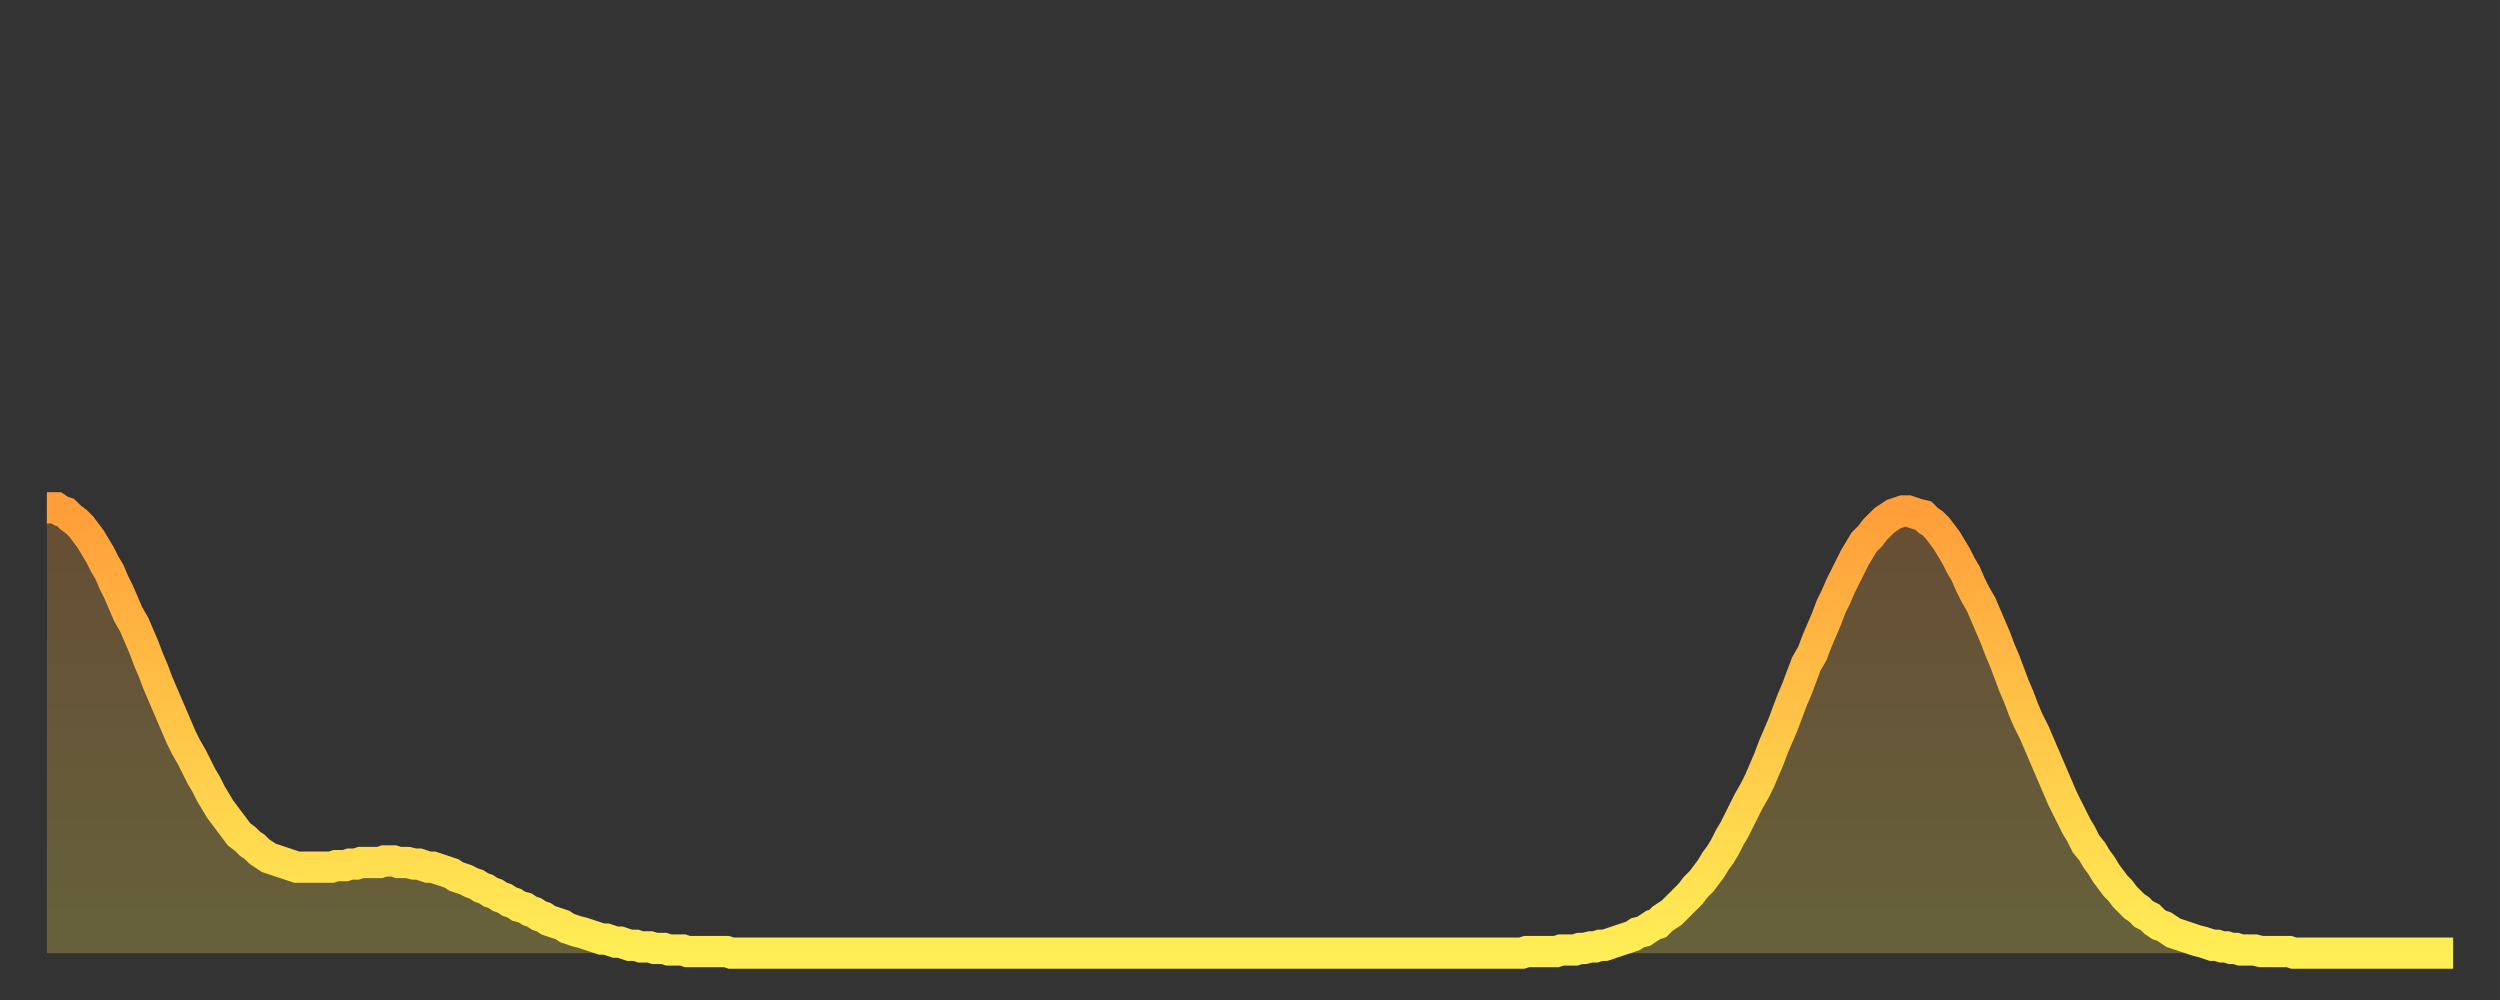
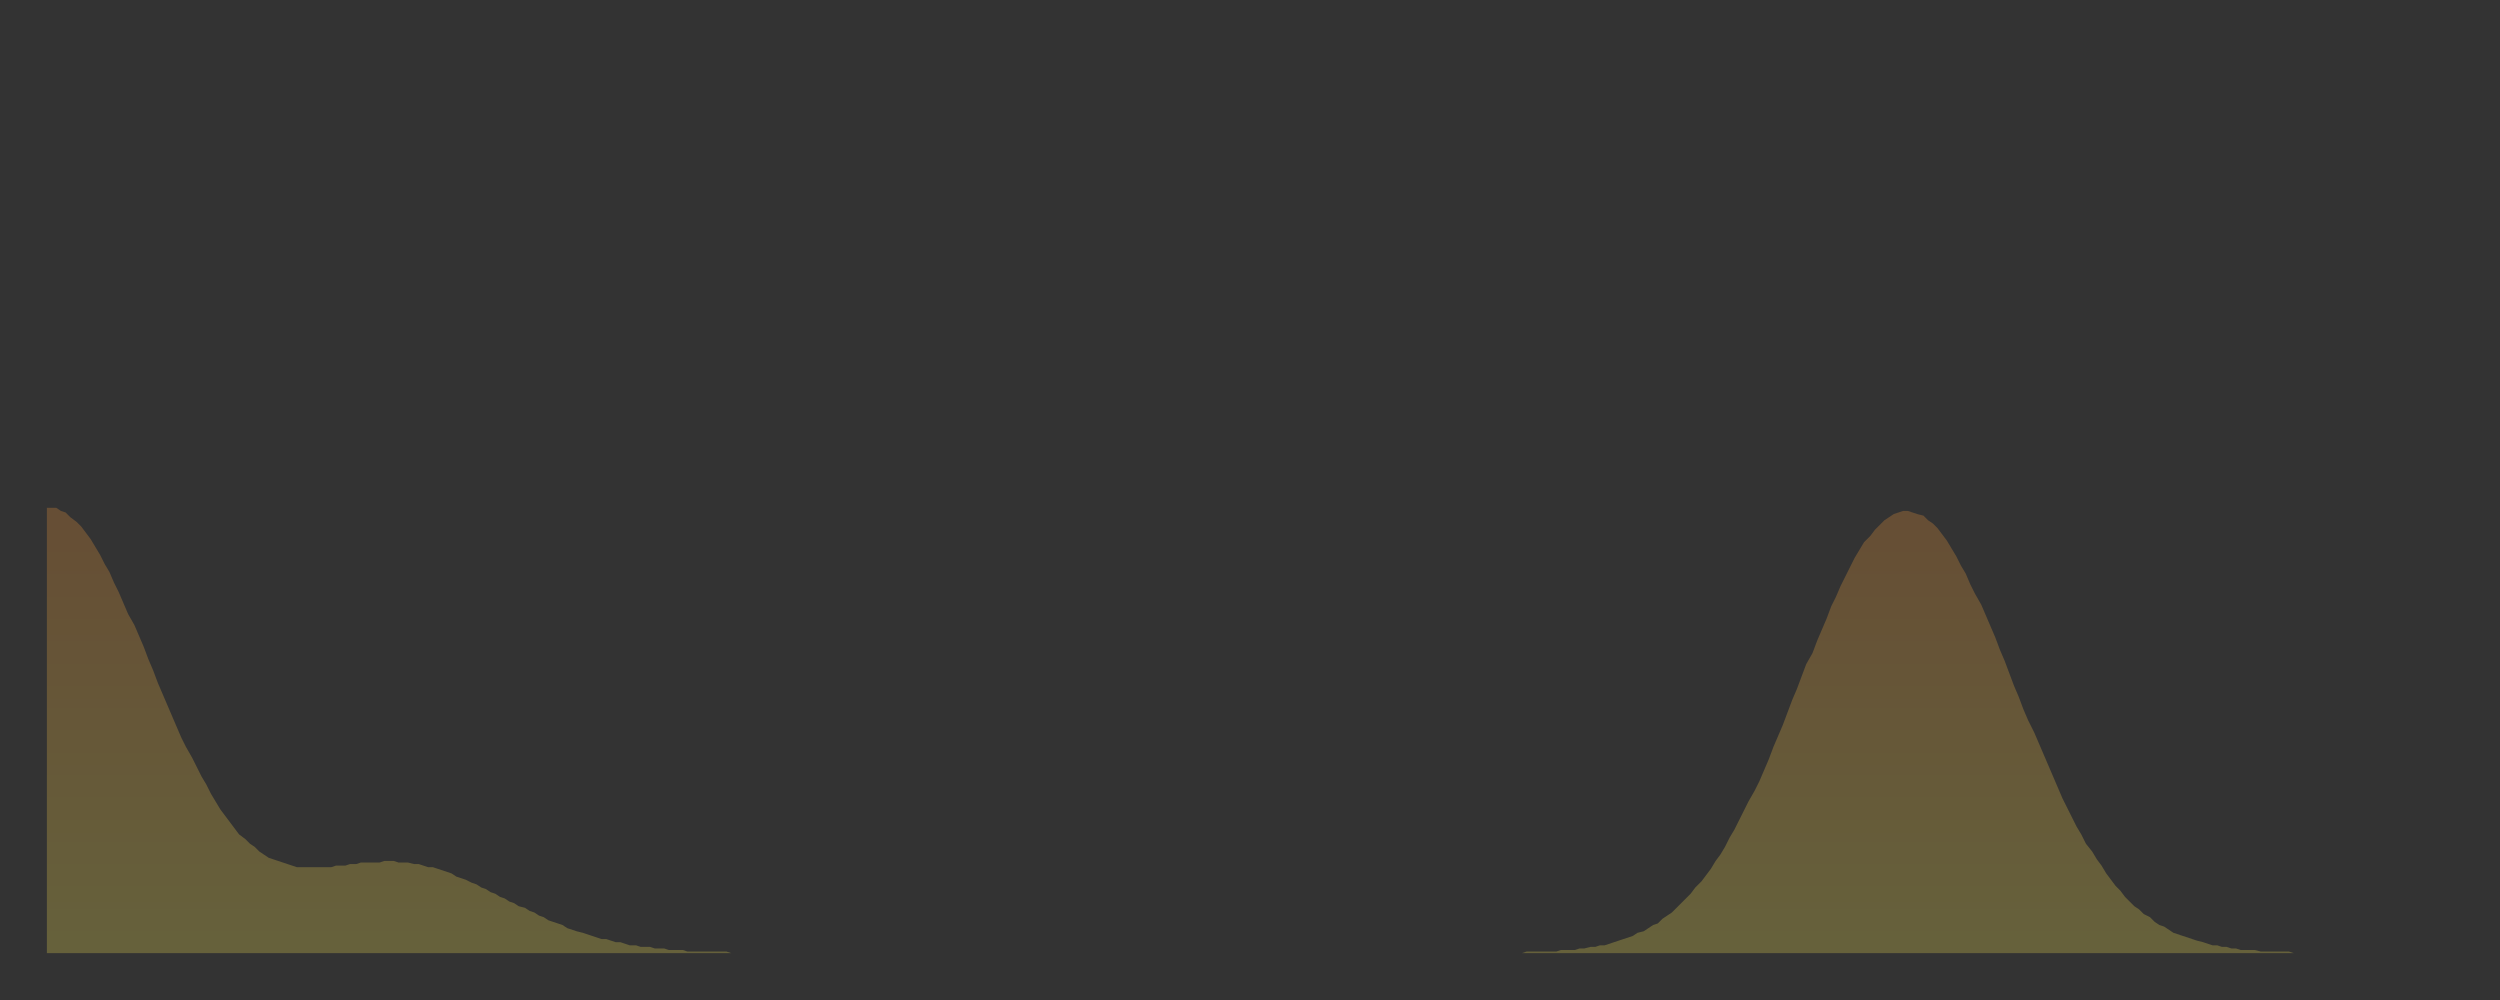
<svg xmlns="http://www.w3.org/2000/svg" baseProfile="full" height="64" version="1.1" width="160">
  <rect width="100%" height="100%" fill="#333333" stroke="none" />
  <defs>
    <linearGradient id="id1911674" x1="0" x2="0" y1="0" y2="1">
      <stop offset="0%" stop-color="#ff9e3a" />
      <stop offset="50%" stop-color="#ffc648" />
      <stop offset="100%" stop-color="#ffee55" />
    </linearGradient>
  </defs>
  <g transform="translate(3,3)">
    <g>
-       <path d="M 0.0 29.5 0.3 29.5 0.6 29.5 0.9 29.7 1.2 29.8 1.5 30.1 1.9 30.4 2.2 30.7 2.5 31.1 2.8 31.5 3.1 32.0 3.4 32.5 3.7 33.1 4.0 33.6 4.3 34.3 4.6 34.9 4.9 35.6 5.2 36.3 5.6 37.0 5.9 37.7 6.2 38.4 6.5 39.2 6.8 39.9 7.1 40.7 7.4 41.4 7.7 42.1 8.0 42.8 8.3 43.5 8.6 44.2 8.9 44.8 9.3 45.5 9.6 46.1 9.9 46.7 10.2 47.2 10.5 47.8 10.8 48.3 11.1 48.8 11.4 49.2 11.7 49.6 12.0 50.0 12.3 50.4 12.7 50.7 13.0 51.0 13.3 51.2 13.6 51.5 13.9 51.7 14.2 51.9 14.5 52.0 14.8 52.1 15.1 52.2 15.4 52.3 15.7 52.4 16.0 52.5 16.4 52.5 16.7 52.5 17.0 52.5 17.3 52.5 17.6 52.5 17.9 52.5 18.2 52.5 18.5 52.4 18.8 52.4 19.1 52.4 19.4 52.3 19.8 52.3 20.1 52.2 20.4 52.2 20.7 52.2 21.0 52.2 21.3 52.2 21.6 52.1 21.9 52.1 22.2 52.1 22.5 52.2 22.8 52.2 23.1 52.2 23.5 52.3 23.8 52.3 24.1 52.4 24.4 52.5 24.7 52.5 25.0 52.6 25.3 52.7 25.6 52.8 25.9 52.9 26.2 53.1 26.5 53.2 26.8 53.3 27.2 53.5 27.5 53.6 27.8 53.8 28.1 53.9 28.4 54.1 28.7 54.2 29.0 54.4 29.3 54.5 29.6 54.7 29.9 54.8 30.2 55.0 30.6 55.1 30.9 55.3 31.2 55.4 31.5 55.6 31.8 55.7 32.1 55.9 32.4 56.0 32.7 56.1 33.0 56.2 33.3 56.4 33.6 56.5 33.9 56.6 34.3 56.7 34.6 56.8 34.9 56.9 35.2 57.0 35.5 57.1 35.8 57.1 36.1 57.2 36.4 57.3 36.7 57.3 37.0 57.4 37.3 57.5 37.7 57.5 38.0 57.6 38.3 57.6 38.6 57.6 38.9 57.7 39.2 57.7 39.5 57.7 39.8 57.8 40.1 57.8 40.4 57.8 40.7 57.8 41.0 57.9 41.4 57.9 41.7 57.9 42.0 57.9 42.3 57.9 42.6 57.9 42.9 57.9 43.2 57.9 43.5 57.9 43.8 58.0 44.1 58.0 44.4 58.0 44.7 58.0 45.1 58.0 45.4 58.0 45.7 58.0 46.0 58.0 46.3 58.0 46.6 58.0 46.9 58.0 47.2 58.0 47.5 58.0 47.8 58.0 48.1 58.0 48.5 58.0 48.8 58.0 49.1 58.0 49.4 58.0 49.7 58.0 50.0 58.0 50.3 58.0 50.6 58.0 50.9 58.0 51.2 58.0 51.5 58.0 51.8 58.0 52.2 58.0 52.5 58.0 52.8 58.0 53.1 58.0 53.4 58.0 53.7 58.0 54.0 58.0 54.3 58.0 54.6 58.0 54.9 58.0 55.2 58.0 55.6 58.0 55.9 58.0 56.2 58.0 56.5 58.0 56.8 58.0 57.1 58.0 57.4 58.0 57.7 58.0 58.0 58.0 58.3 58.0 58.6 58.0 58.9 58.0 59.3 58.0 59.6 58.0 59.9 58.0 60.2 58.0 60.5 58.0 60.8 58.0 61.1 58.0 61.4 58.0 61.7 58.0 62.0 58.0 62.3 58.0 62.6 58.0 63.0 58.0 63.3 58.0 63.6 58.0 63.9 58.0 64.2 58.0 64.5 58.0 64.8 58.0 65.1 58.0 65.4 58.0 65.7 58.0 66.0 58.0 66.4 58.0 66.7 58.0 67.0 58.0 67.3 58.0 67.6 58.0 67.9 58.0 68.2 58.0 68.5 58.0 68.8 58.0 69.1 58.0 69.4 58.0 69.7 58.0 70.1 58.0 70.4 58.0 70.7 58.0 71.0 58.0 71.3 58.0 71.6 58.0 71.9 58.0 72.2 58.0 72.5 58.0 72.8 58.0 73.1 58.0 73.5 58.0 73.8 58.0 74.1 58.0 74.4 58.0 74.7 58.0 75.0 58.0 75.3 58.0 75.6 58.0 75.9 58.0 76.2 58.0 76.5 58.0 76.8 58.0 77.2 58.0 77.5 58.0 77.8 58.0 78.1 58.0 78.4 58.0 78.7 58.0 79.0 58.0 79.3 58.0 79.6 58.0 79.9 58.0 80.2 58.0 80.5 58.0 80.9 58.0 81.2 58.0 81.5 58.0 81.8 58.0 82.1 58.0 82.4 58.0 82.7 58.0 83.0 58.0 83.3 58.0 83.6 58.0 83.9 58.0 84.3 58.0 84.6 58.0 84.9 58.0 85.2 58.0 85.5 58.0 85.8 58.0 86.1 58.0 86.4 58.0 86.7 58.0 87.0 58.0 87.3 58.0 87.6 58.0 88.0 58.0 88.3 58.0 88.6 58.0 88.9 58.0 89.2 58.0 89.5 58.0 89.8 58.0 90.1 58.0 90.4 58.0 90.7 58.0 91.0 58.0 91.4 58.0 91.7 58.0 92.0 58.0 92.3 58.0 92.6 58.0 92.9 58.0 93.2 58.0 93.5 58.0 93.8 58.0 94.1 58.0 94.4 58.0 94.7 57.9 95.1 57.9 95.4 57.9 95.7 57.9 96.0 57.9 96.3 57.9 96.6 57.9 96.9 57.8 97.2 57.8 97.5 57.8 97.8 57.8 98.1 57.7 98.4 57.7 98.8 57.6 99.1 57.6 99.4 57.5 99.7 57.5 100.0 57.4 100.3 57.3 100.6 57.2 100.9 57.1 101.2 57.0 101.5 56.9 101.8 56.7 102.2 56.6 102.5 56.4 102.8 56.2 103.1 56.1 103.4 55.8 103.7 55.6 104.0 55.4 104.3 55.1 104.6 54.8 104.9 54.5 105.2 54.2 105.5 53.8 105.9 53.4 106.2 53.0 106.5 52.6 106.8 52.1 107.1 51.7 107.4 51.2 107.7 50.6 108.0 50.1 108.3 49.5 108.6 48.9 108.9 48.3 109.3 47.6 109.6 47.0 109.9 46.3 110.2 45.6 110.5 44.8 110.8 44.1 111.1 43.4 111.4 42.6 111.7 41.8 112.0 41.1 112.3 40.3 112.6 39.5 113.0 38.8 113.3 38.0 113.6 37.3 113.9 36.6 114.2 35.8 114.5 35.2 114.8 34.5 115.1 33.9 115.4 33.3 115.7 32.7 116.0 32.2 116.3 31.7 116.7 31.3 117.0 30.9 117.3 30.6 117.6 30.3 117.9 30.1 118.2 29.9 118.5 29.8 118.8 29.7 119.1 29.7 119.4 29.8 119.7 29.9 120.1 30.0 120.4 30.3 120.7 30.5 121.0 30.8 121.3 31.2 121.6 31.6 121.9 32.1 122.2 32.6 122.5 33.2 122.8 33.7 123.1 34.4 123.4 35.0 123.8 35.7 124.1 36.4 124.4 37.1 124.7 37.8 125.0 38.6 125.3 39.3 125.6 40.1 125.9 40.9 126.2 41.6 126.5 42.4 126.8 43.1 127.2 43.9 127.5 44.6 127.8 45.3 128.1 46.0 128.4 46.7 128.7 47.4 129.0 48.1 129.3 48.7 129.6 49.3 129.9 49.9 130.2 50.4 130.5 51.0 130.9 51.5 131.2 52.0 131.5 52.4 131.8 52.9 132.1 53.3 132.4 53.7 132.7 54.0 133.0 54.4 133.3 54.7 133.6 55.0 133.9 55.2 134.2 55.5 134.6 55.7 134.9 56.0 135.2 56.2 135.5 56.3 135.8 56.5 136.1 56.7 136.4 56.8 136.7 56.9 137.0 57.0 137.3 57.1 137.6 57.2 138.0 57.3 138.3 57.4 138.6 57.5 138.9 57.5 139.2 57.6 139.5 57.6 139.8 57.7 140.1 57.7 140.4 57.8 140.7 57.8 141.0 57.8 141.3 57.8 141.7 57.9 142.0 57.9 142.3 57.9 142.6 57.9 142.9 57.9 143.2 57.9 143.5 57.9 143.8 58.0 144.1 58.0 144.4 58.0 144.7 58.0 145.1 58.0 145.4 58.0 145.7 58.0 146.0 58.0 146.3 58.0 146.6 58.0 146.9 58.0 147.2 58.0 147.5 58.0 147.8 58.0 148.1 58.0 148.4 58.0 148.8 58.0 149.1 58.0 149.4 58.0 149.7 58.0 150.0 58.0 150.3 58.0 150.6 58.0 150.9 58.0 151.2 58.0 151.5 58.0 151.8 58.0 152.1 58.0 152.5 58.0 152.8 58.0 153.1 58.0 153.4 58.0 153.7 58.0 154.0 58.0" fill="none" id="graph-curve" opacity="1" stroke="url(#id1911674)" stroke-width="2" />
      <path d="M 0 58 L 0.0 29.5 0.3 29.5 0.6 29.5 0.9 29.7 1.2 29.8 1.5 30.1 1.9 30.4 2.2 30.7 2.5 31.1 2.8 31.5 3.1 32.0 3.4 32.5 3.7 33.1 4.0 33.6 4.3 34.3 4.6 34.9 4.9 35.6 5.2 36.3 5.6 37.0 5.9 37.7 6.2 38.4 6.5 39.2 6.8 39.9 7.1 40.7 7.4 41.4 7.7 42.1 8.0 42.8 8.3 43.5 8.6 44.2 8.9 44.8 9.3 45.5 9.6 46.1 9.9 46.7 10.2 47.2 10.5 47.8 10.8 48.3 11.1 48.8 11.4 49.2 11.7 49.6 12.0 50.0 12.3 50.4 12.7 50.7 13.0 51.0 13.3 51.2 13.6 51.5 13.9 51.7 14.2 51.9 14.5 52.0 14.8 52.1 15.1 52.2 15.4 52.3 15.7 52.4 16.0 52.5 16.4 52.5 16.7 52.5 17.0 52.5 17.3 52.5 17.6 52.5 17.9 52.5 18.2 52.5 18.5 52.4 18.8 52.4 19.1 52.4 19.4 52.3 19.8 52.3 20.1 52.2 20.4 52.2 20.7 52.2 21.0 52.2 21.3 52.2 21.6 52.1 21.9 52.1 22.2 52.1 22.5 52.2 22.8 52.2 23.1 52.2 23.5 52.3 23.8 52.3 24.1 52.4 24.4 52.5 24.7 52.5 25.0 52.6 25.3 52.7 25.6 52.8 25.9 52.9 26.2 53.1 26.5 53.2 26.8 53.3 27.2 53.5 27.5 53.6 27.8 53.8 28.1 53.9 28.4 54.1 28.7 54.2 29.0 54.4 29.3 54.5 29.6 54.7 29.9 54.8 30.2 55.0 30.6 55.1 30.9 55.3 31.2 55.4 31.5 55.6 31.8 55.7 32.1 55.9 32.4 56.0 32.7 56.1 33.0 56.2 33.3 56.4 33.6 56.5 33.9 56.6 34.3 56.7 34.6 56.8 34.9 56.9 35.2 57.0 35.5 57.1 35.8 57.1 36.1 57.2 36.4 57.3 36.7 57.3 37.0 57.4 37.3 57.5 37.7 57.5 38.0 57.6 38.3 57.6 38.6 57.6 38.9 57.7 39.2 57.7 39.5 57.7 39.8 57.8 40.1 57.8 40.4 57.8 40.7 57.8 41.0 57.9 41.4 57.9 41.7 57.9 42.0 57.9 42.3 57.9 42.6 57.9 42.9 57.9 43.2 57.9 43.5 57.9 43.8 58.0 44.1 58.0 44.4 58.0 44.7 58.0 45.1 58.0 45.4 58.0 45.7 58.0 46.0 58.0 46.3 58.0 46.6 58.0 46.9 58.0 47.2 58.0 47.5 58.0 47.8 58.0 48.1 58.0 48.5 58.0 48.8 58.0 49.1 58.0 49.4 58.0 49.7 58.0 50.0 58.0 50.3 58.0 50.6 58.0 50.9 58.0 51.2 58.0 51.5 58.0 51.8 58.0 52.2 58.0 52.5 58.0 52.8 58.0 53.1 58.0 53.4 58.0 53.7 58.0 54.0 58.0 54.3 58.0 54.6 58.0 54.9 58.0 55.2 58.0 55.6 58.0 55.9 58.0 56.2 58.0 56.5 58.0 56.8 58.0 57.1 58.0 57.4 58.0 57.7 58.0 58.0 58.0 58.3 58.0 58.6 58.0 58.9 58.0 59.3 58.0 59.6 58.0 59.9 58.0 60.2 58.0 60.5 58.0 60.8 58.0 61.1 58.0 61.4 58.0 61.7 58.0 62.0 58.0 62.3 58.0 62.6 58.0 63.0 58.0 63.3 58.0 63.6 58.0 63.9 58.0 64.2 58.0 64.5 58.0 64.8 58.0 65.1 58.0 65.4 58.0 65.7 58.0 66.0 58.0 66.4 58.0 66.7 58.0 67.0 58.0 67.3 58.0 67.6 58.0 67.9 58.0 68.2 58.0 68.5 58.0 68.8 58.0 69.1 58.0 69.4 58.0 69.7 58.0 70.1 58.0 70.4 58.0 70.7 58.0 71.0 58.0 71.3 58.0 71.6 58.0 71.9 58.0 72.2 58.0 72.5 58.0 72.8 58.0 73.1 58.0 73.5 58.0 73.8 58.0 74.1 58.0 74.4 58.0 74.7 58.0 75.0 58.0 75.3 58.0 75.6 58.0 75.9 58.0 76.2 58.0 76.5 58.0 76.8 58.0 77.2 58.0 77.5 58.0 77.8 58.0 78.1 58.0 78.4 58.0 78.7 58.0 79.0 58.0 79.3 58.0 79.6 58.0 79.9 58.0 80.2 58.0 80.5 58.0 80.9 58.0 81.2 58.0 81.5 58.0 81.8 58.0 82.1 58.0 82.4 58.0 82.7 58.0 83.0 58.0 83.3 58.0 83.6 58.0 83.9 58.0 84.3 58.0 84.6 58.0 84.9 58.0 85.2 58.0 85.5 58.0 85.8 58.0 86.1 58.0 86.4 58.0 86.7 58.0 87.0 58.0 87.3 58.0 87.6 58.0 88.0 58.0 88.3 58.0 88.6 58.0 88.9 58.0 89.2 58.0 89.5 58.0 89.8 58.0 90.1 58.0 90.4 58.0 90.7 58.0 91.0 58.0 91.4 58.0 91.7 58.0 92.0 58.0 92.3 58.0 92.6 58.0 92.9 58.0 93.2 58.0 93.5 58.0 93.8 58.0 94.1 58.0 94.4 58.0 94.7 57.9 95.1 57.9 95.4 57.9 95.7 57.9 96.0 57.9 96.3 57.9 96.6 57.9 96.9 57.8 97.2 57.8 97.5 57.8 97.8 57.8 98.1 57.7 98.4 57.7 98.8 57.6 99.1 57.6 99.4 57.5 99.7 57.5 100.0 57.4 100.3 57.3 100.6 57.2 100.9 57.1 101.2 57.0 101.5 56.9 101.8 56.7 102.2 56.6 102.5 56.4 102.8 56.2 103.1 56.1 103.4 55.8 103.7 55.6 104.0 55.4 104.3 55.1 104.6 54.8 104.9 54.5 105.2 54.2 105.5 53.8 105.9 53.4 106.2 53.0 106.5 52.6 106.8 52.1 107.1 51.7 107.4 51.2 107.7 50.6 108.0 50.1 108.3 49.5 108.6 48.9 108.9 48.3 109.3 47.6 109.6 47.0 109.9 46.3 110.2 45.6 110.5 44.8 110.8 44.1 111.1 43.4 111.4 42.6 111.7 41.8 112.0 41.1 112.3 40.3 112.6 39.5 113.0 38.8 113.3 38.0 113.6 37.3 113.9 36.6 114.2 35.8 114.5 35.2 114.8 34.5 115.1 33.9 115.4 33.3 115.7 32.7 116.0 32.2 116.3 31.7 116.7 31.3 117.0 30.9 117.3 30.6 117.6 30.3 117.9 30.1 118.2 29.9 118.5 29.8 118.8 29.7 119.1 29.7 119.4 29.8 119.7 29.9 120.1 30.0 120.4 30.3 120.7 30.5 121.0 30.8 121.3 31.2 121.6 31.6 121.9 32.1 122.2 32.6 122.5 33.2 122.8 33.7 123.1 34.4 123.4 35.0 123.8 35.7 124.1 36.4 124.4 37.1 124.7 37.8 125.0 38.6 125.3 39.3 125.6 40.1 125.9 40.9 126.2 41.6 126.5 42.4 126.8 43.1 127.2 43.9 127.5 44.6 127.8 45.3 128.1 46.0 128.4 46.7 128.7 47.4 129.0 48.1 129.3 48.7 129.6 49.3 129.9 49.9 130.2 50.4 130.5 51.0 130.9 51.5 131.2 52.0 131.5 52.4 131.8 52.9 132.1 53.3 132.4 53.7 132.7 54.0 133.0 54.4 133.3 54.7 133.6 55.0 133.9 55.2 134.2 55.5 134.6 55.7 134.9 56.0 135.2 56.2 135.5 56.3 135.8 56.5 136.1 56.7 136.4 56.8 136.7 56.9 137.0 57.0 137.3 57.1 137.6 57.2 138.0 57.3 138.3 57.4 138.6 57.5 138.9 57.5 139.2 57.6 139.5 57.6 139.8 57.7 140.1 57.7 140.4 57.8 140.7 57.8 141.0 57.8 141.3 57.8 141.7 57.9 142.0 57.9 142.3 57.9 142.6 57.9 142.9 57.9 143.2 57.9 143.5 57.9 143.8 58.0 144.1 58.0 144.4 58.0 144.7 58.0 145.1 58.0 145.4 58.0 145.7 58.0 146.0 58.0 146.3 58.0 146.6 58.0 146.9 58.0 147.2 58.0 147.5 58.0 147.8 58.0 148.1 58.0 148.4 58.0 148.8 58.0 149.1 58.0 149.4 58.0 149.7 58.0 150.0 58.0 150.3 58.0 150.6 58.0 150.9 58.0 151.2 58.0 151.5 58.0 151.8 58.0 152.1 58.0 152.5 58.0 152.8 58.0 153.1 58.0 153.4 58.0 153.7 58.0 154.0 58.0 154 58" fill="url(#id1911674)" fill-opacity=".25" id="graph-shadow" />
    </g>
  </g>
</svg>